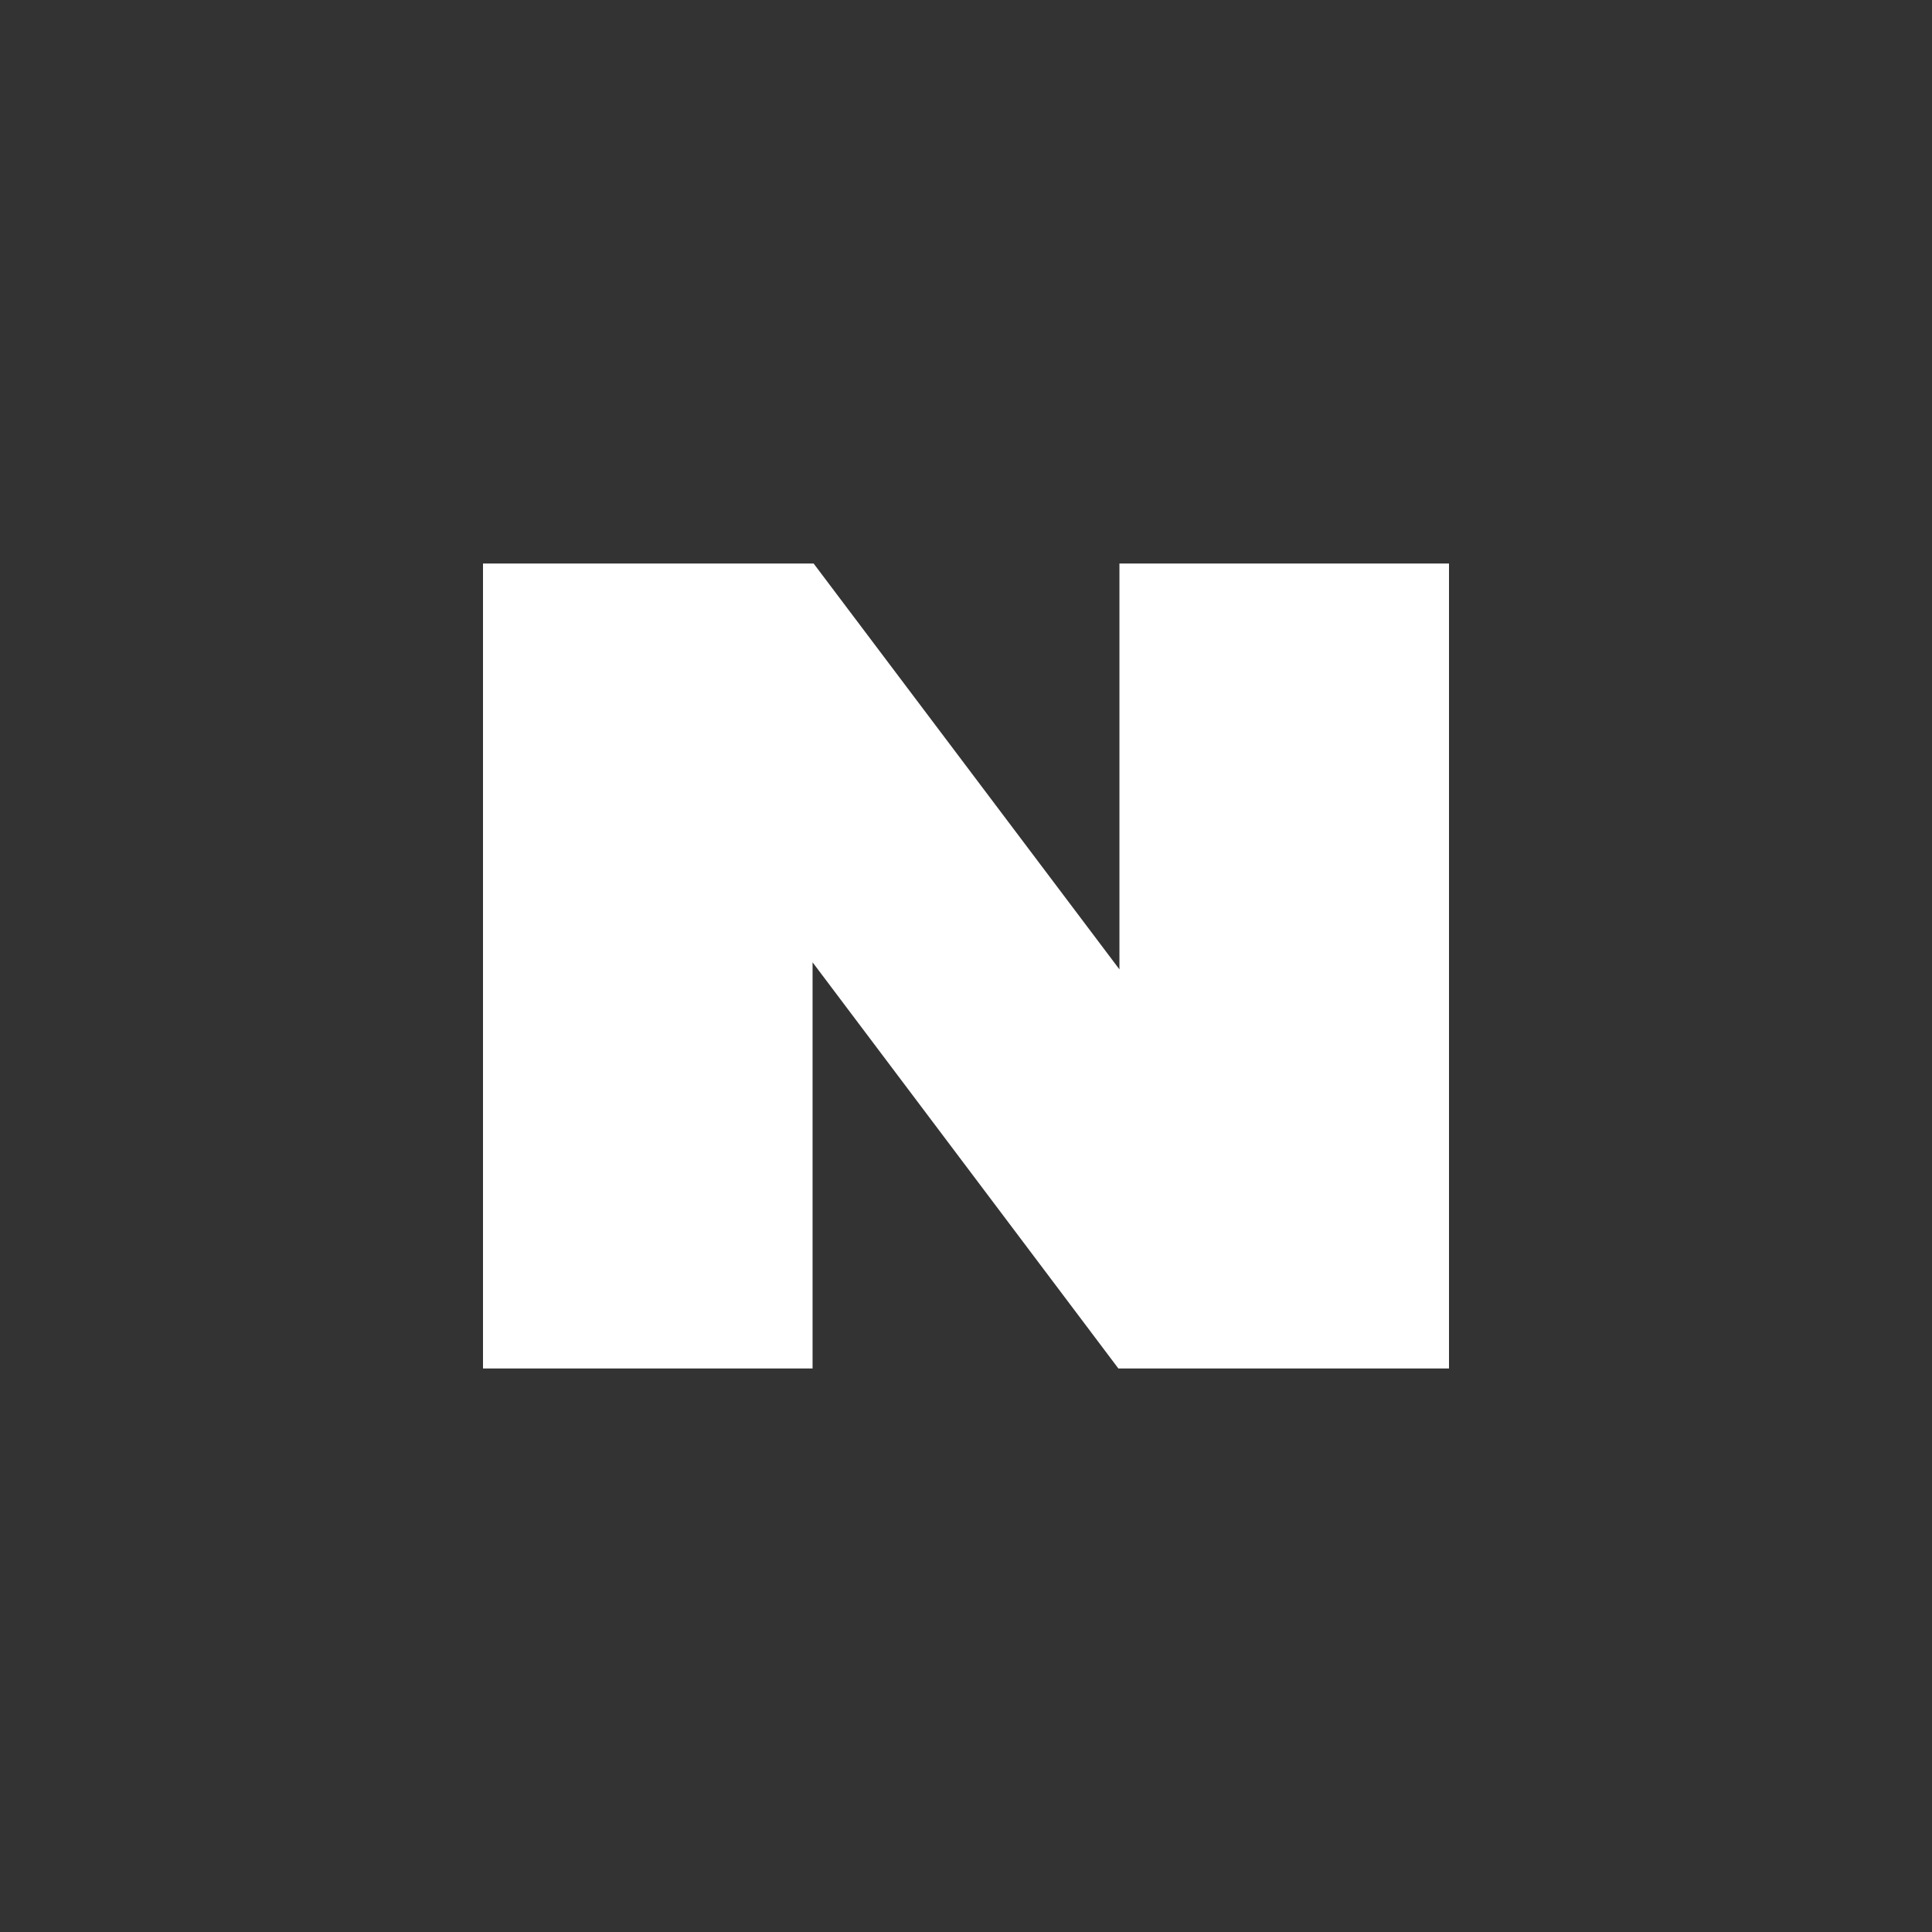
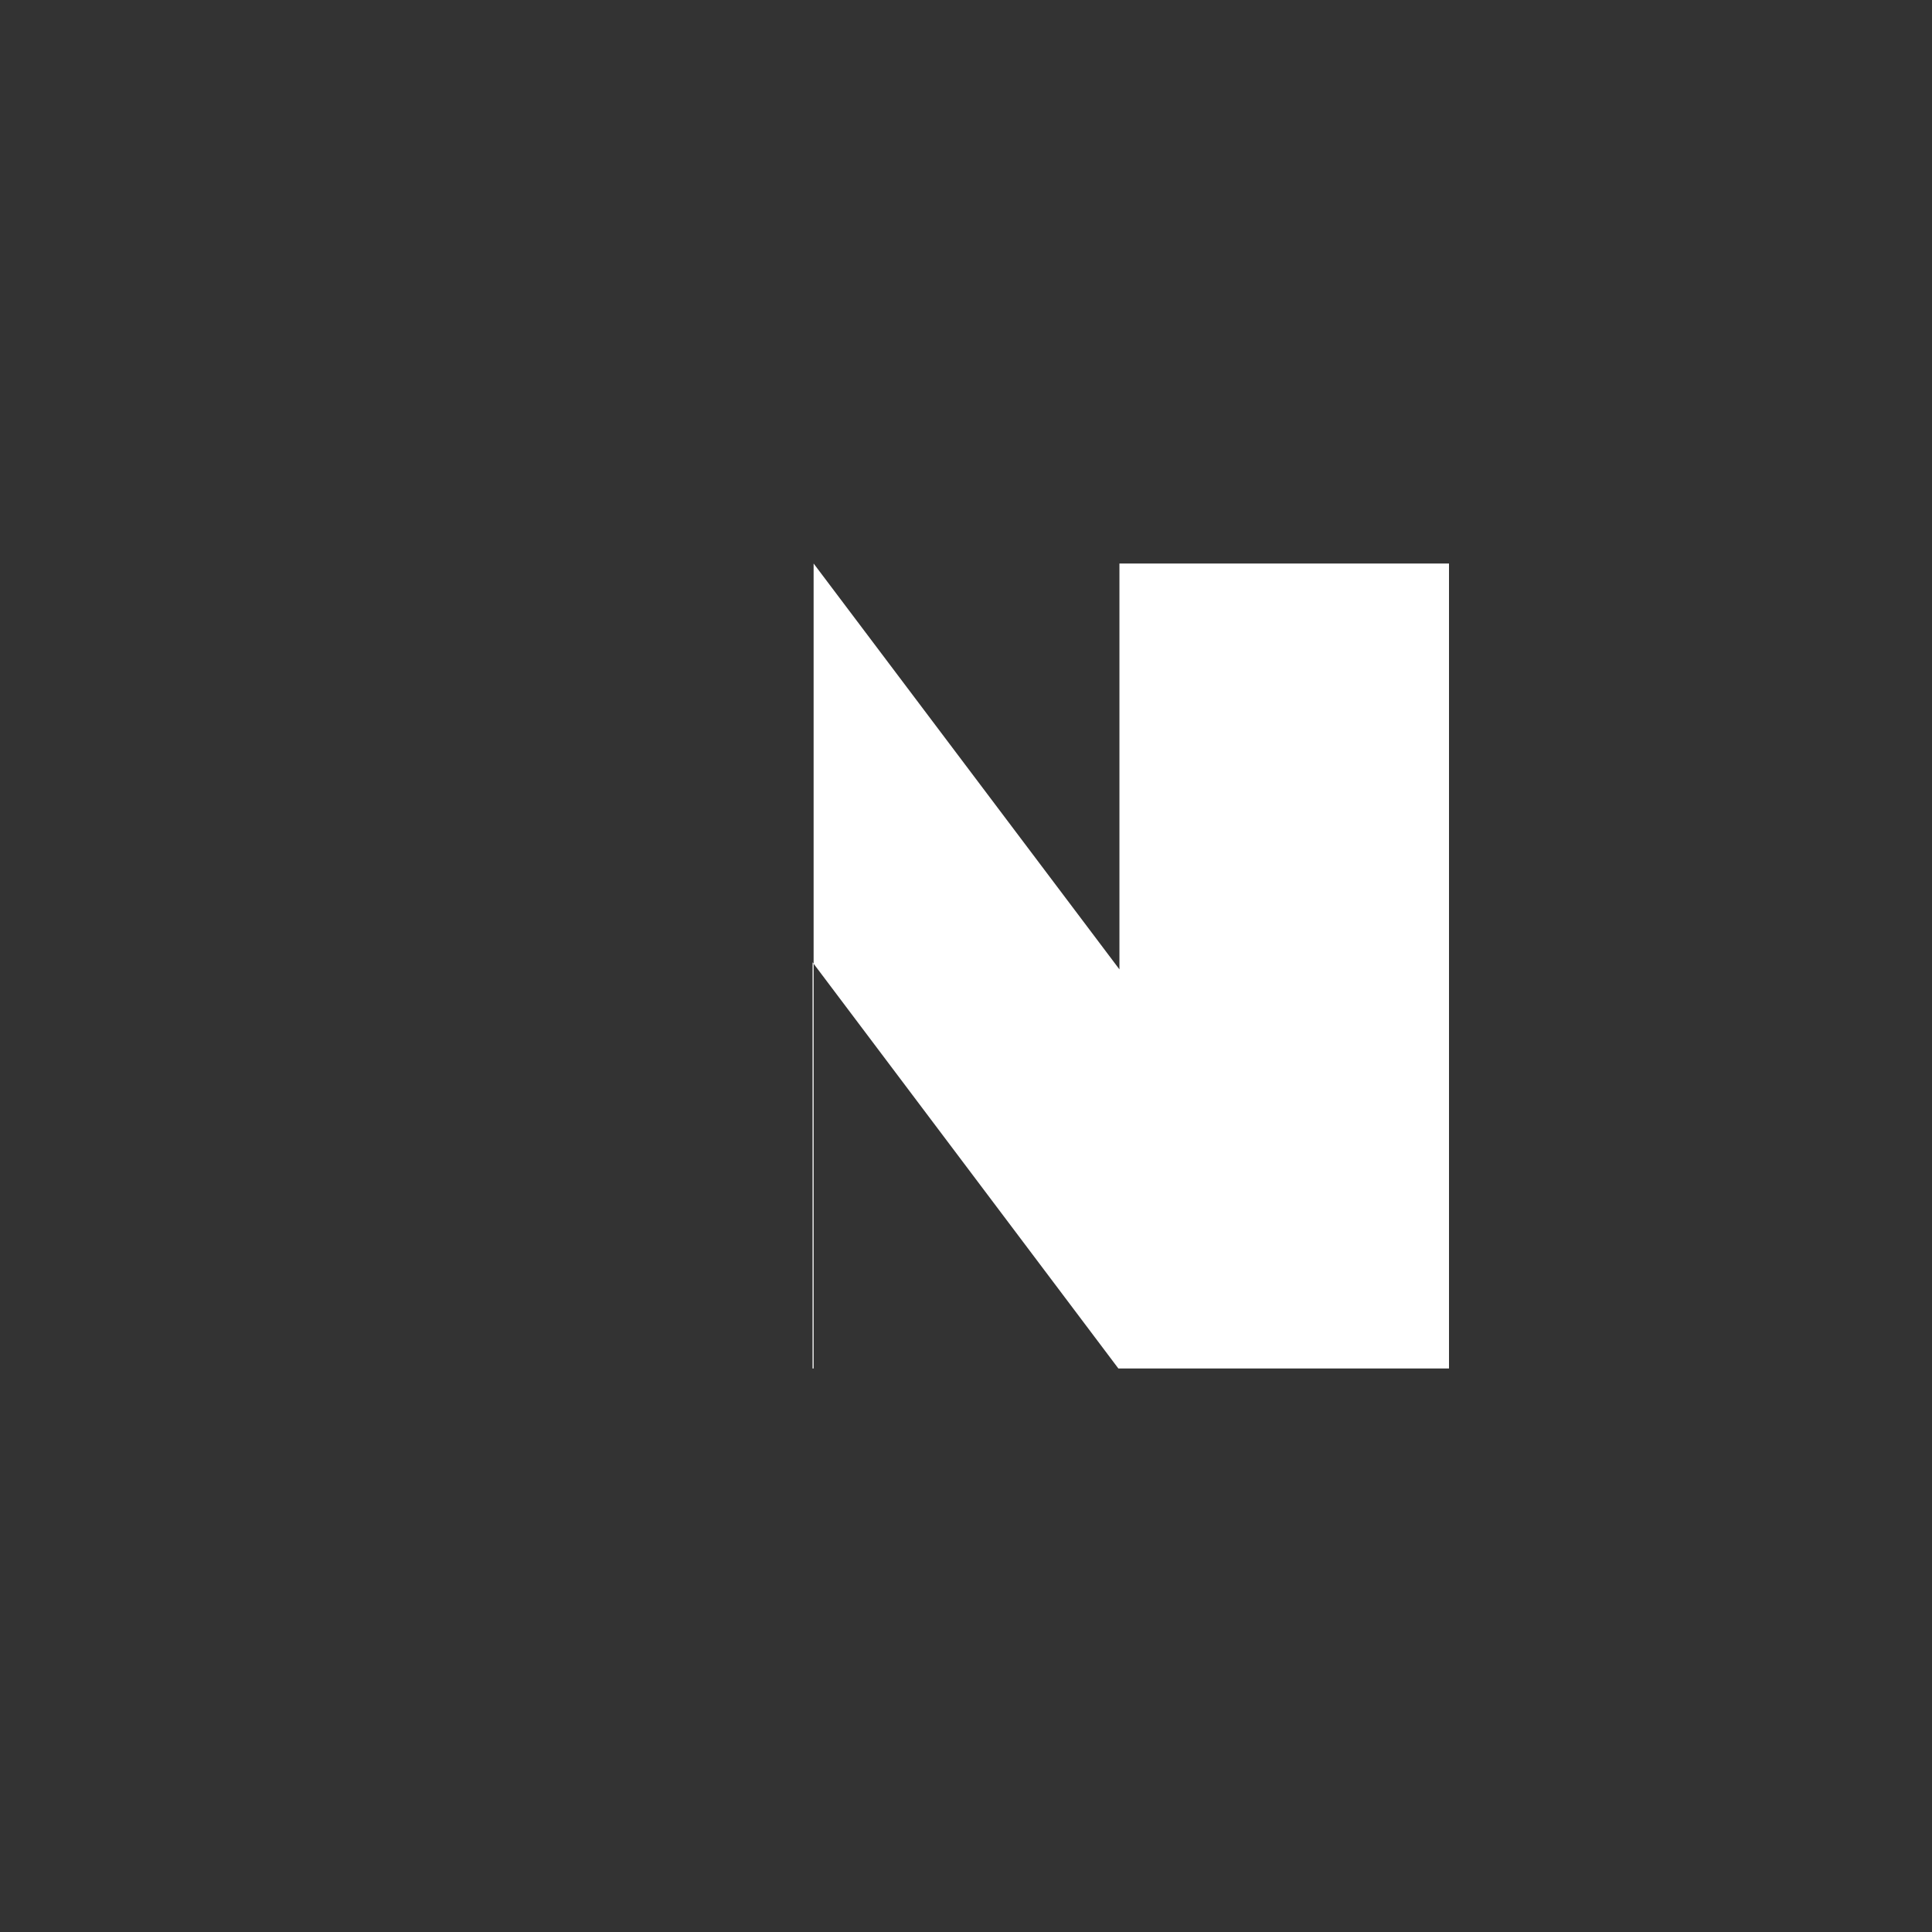
<svg xmlns="http://www.w3.org/2000/svg" width="24" height="24" viewBox="0 0 24 24" fill="none">
  <rect x="0" y="0" width="24" height="24" fill="#333333" stroke="none" />
-   <path d="M13.906 7V12.042L10.107 7H6V17H10.094V11.954L13.893 17H18V7H13.906Z" fill="white" />
+   <path d="M13.906 7V12.042L10.107 7V17H10.094V11.954L13.893 17H18V7H13.906Z" fill="white" />
</svg>